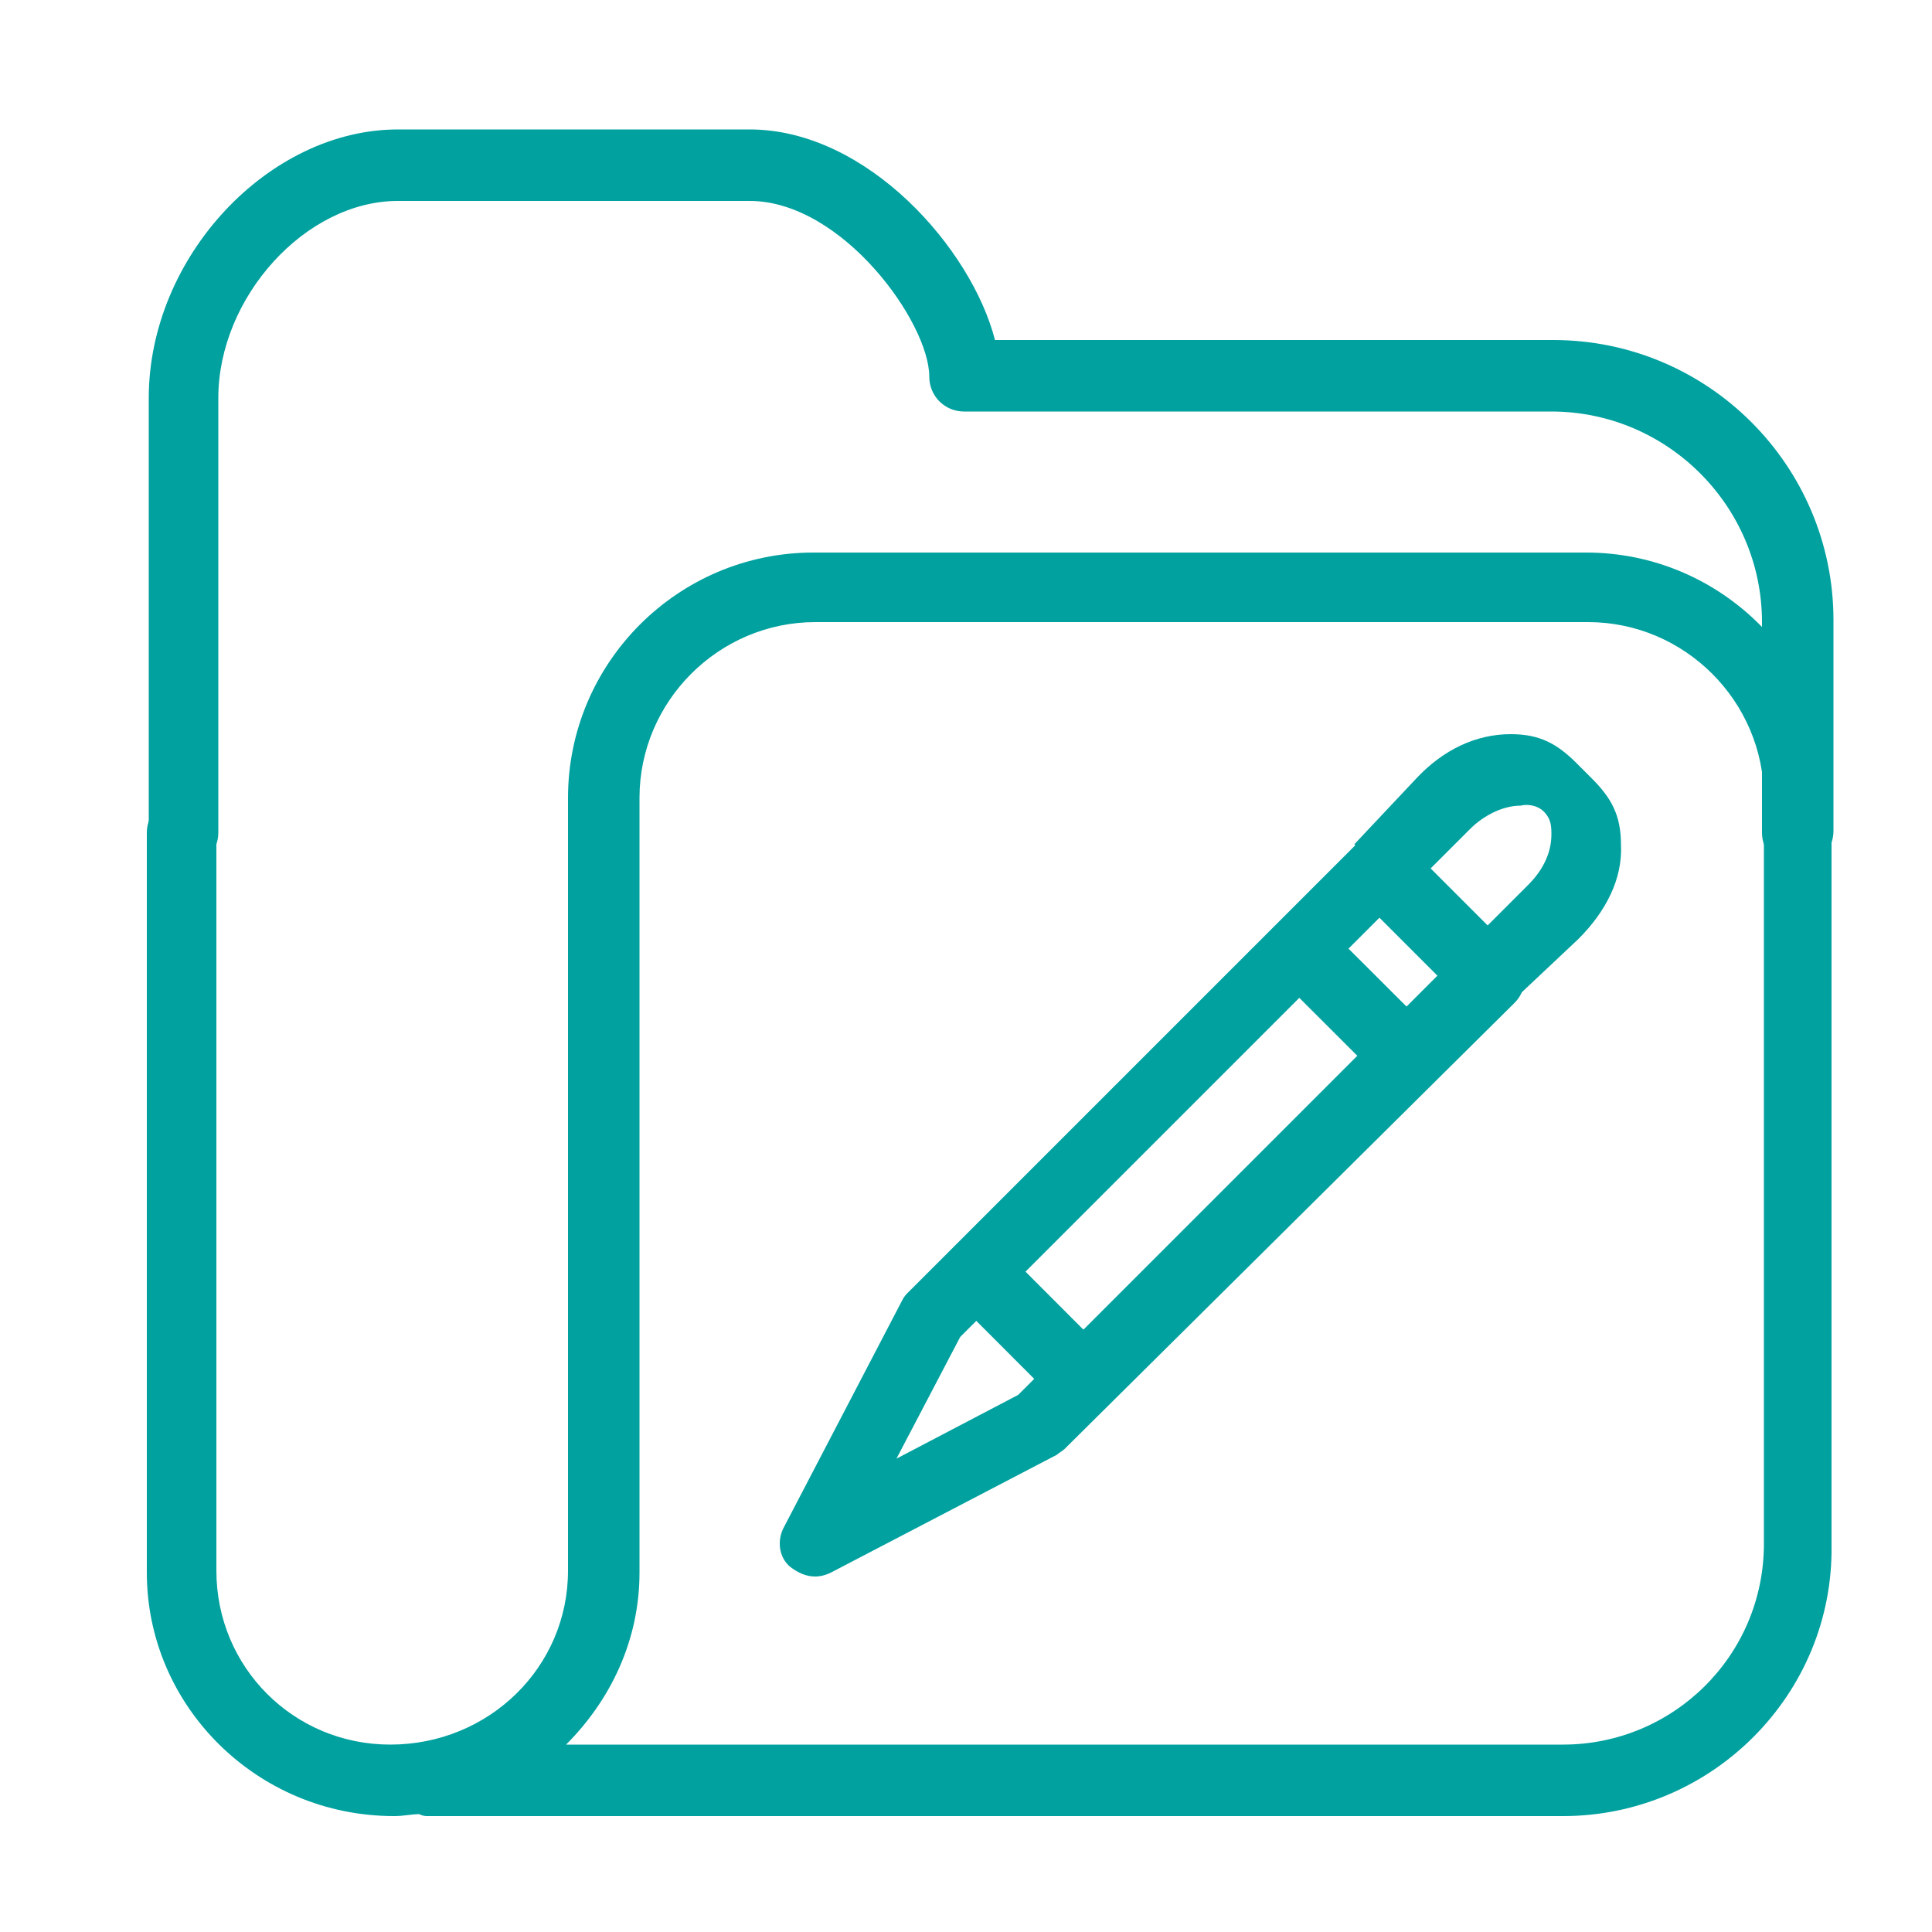
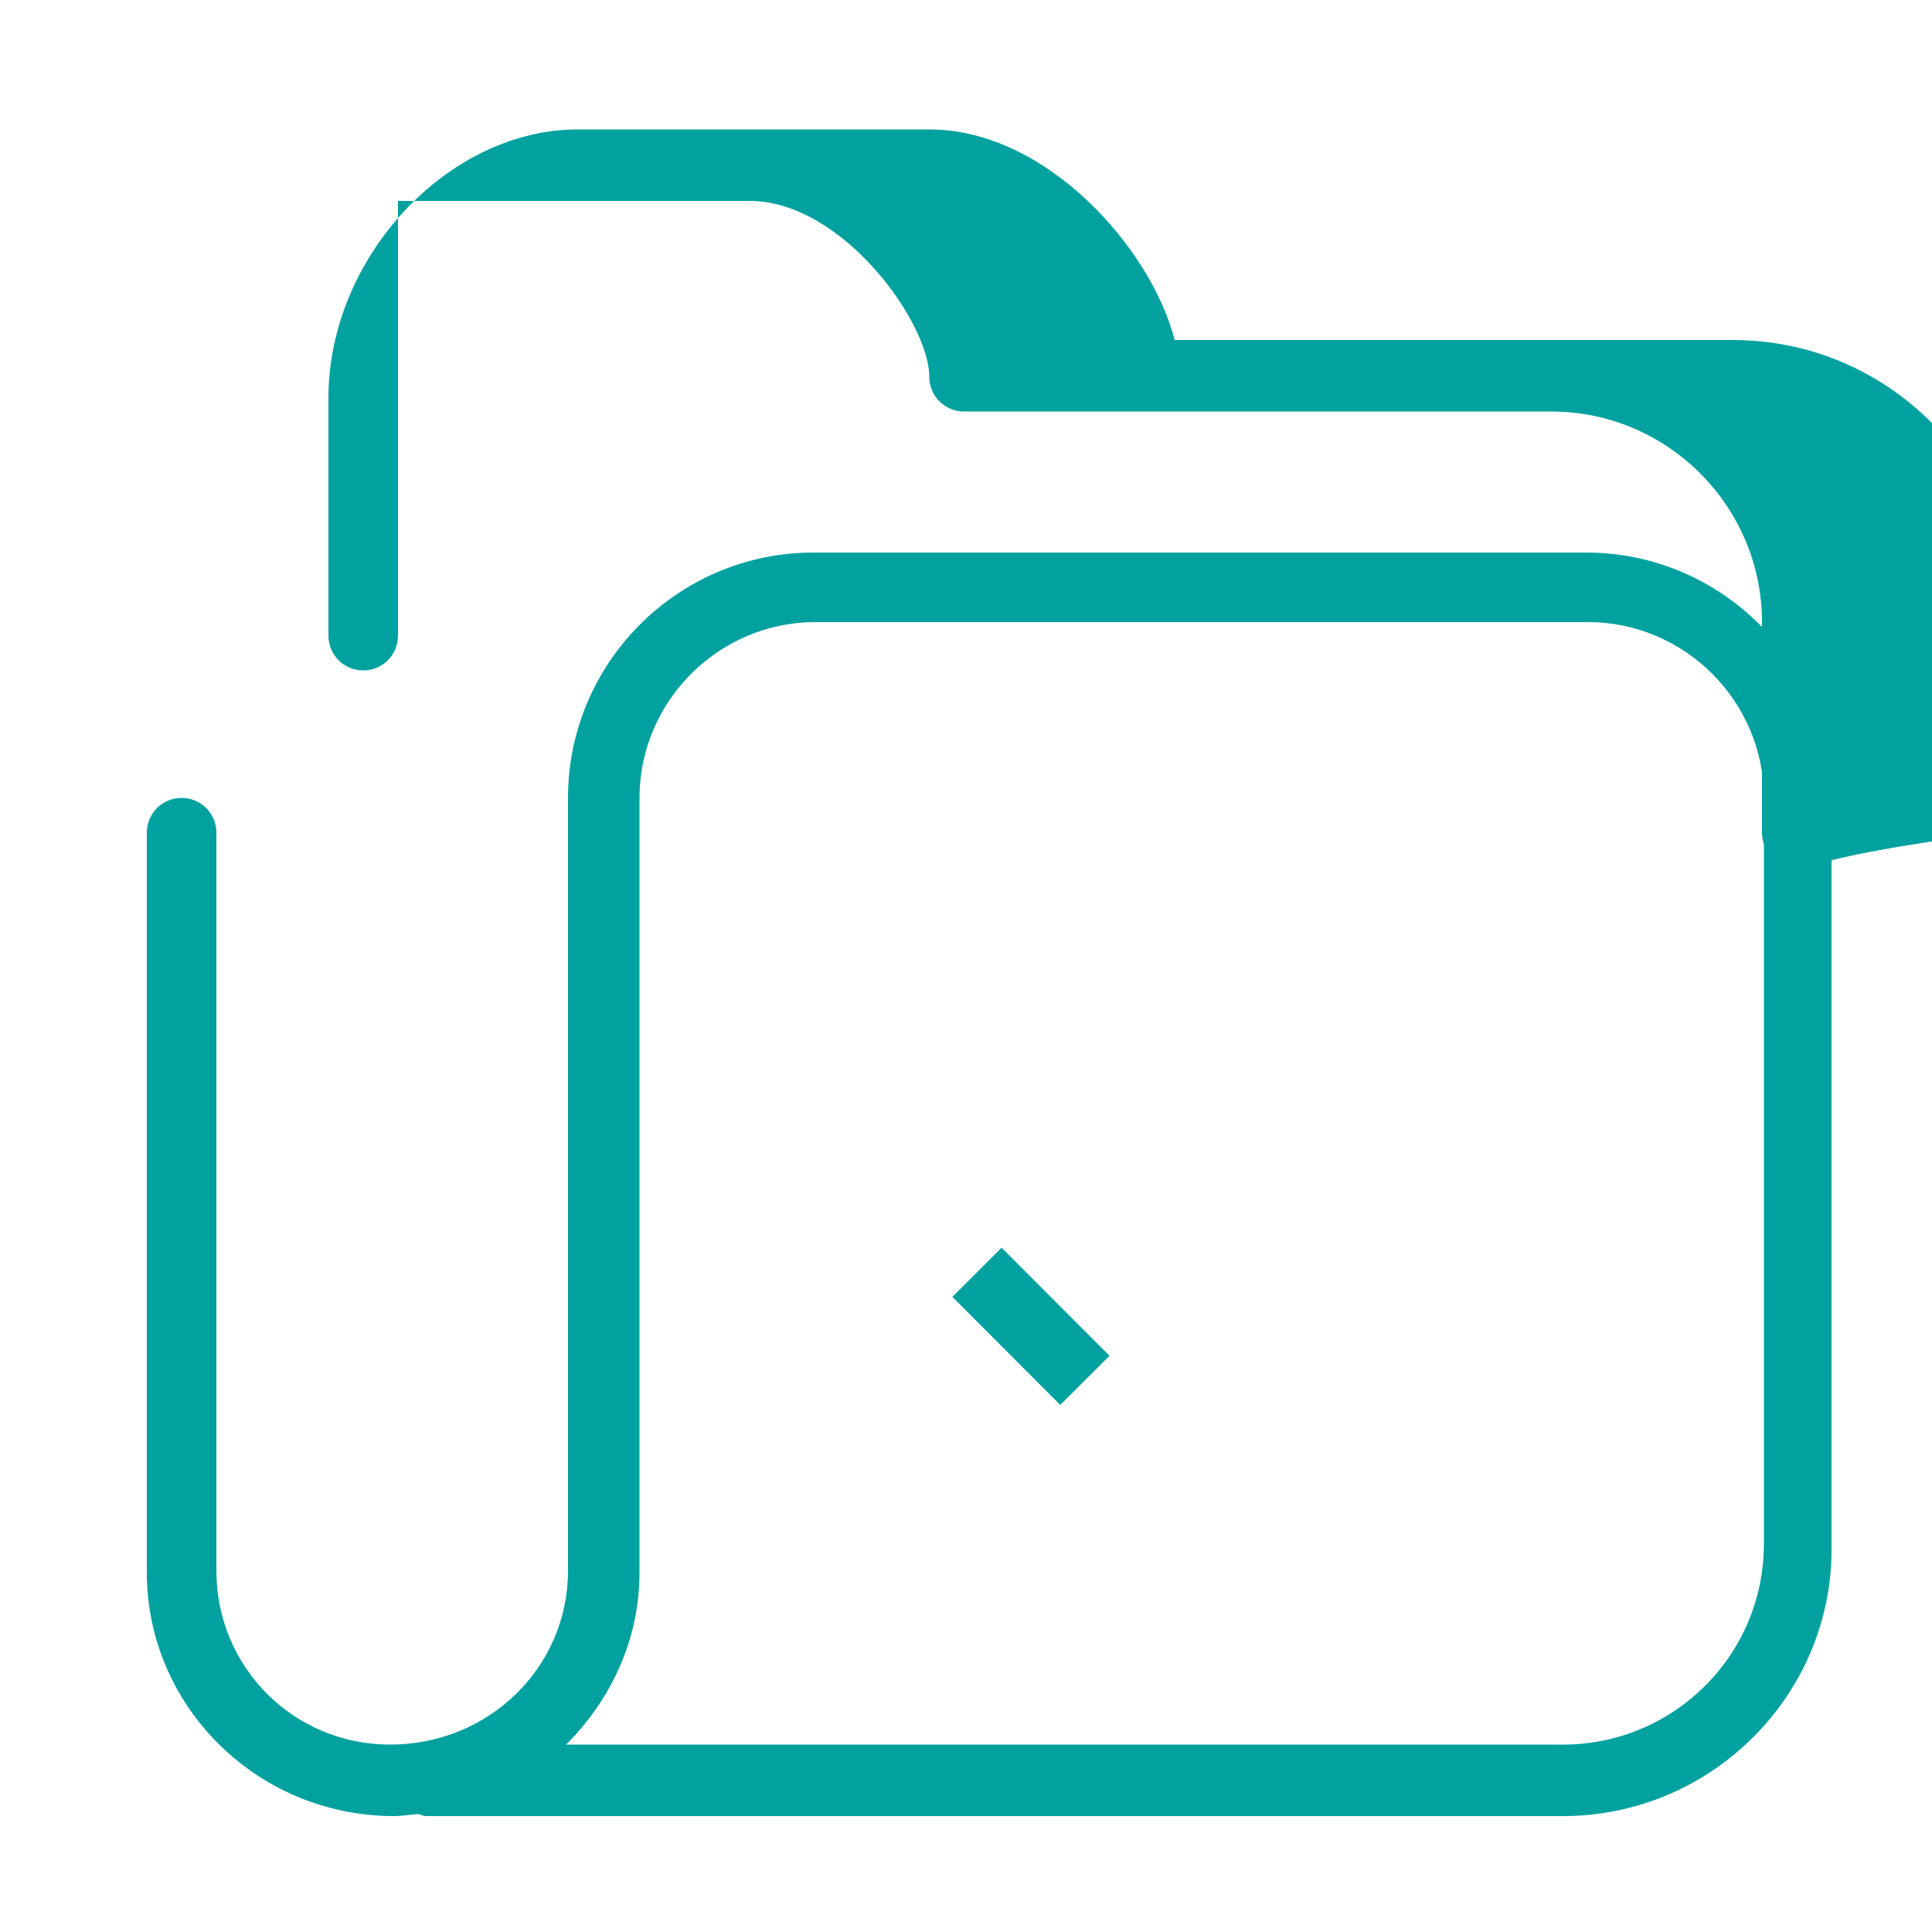
<svg xmlns="http://www.w3.org/2000/svg" version="1.1" id="Layer_107" x="0px" y="0px" viewBox="0 0 100 100" style="enable-background:new 0 0 100 100;" xml:space="preserve">
  <style type="text/css">
	.st0{fill:#00A19F;}
</style>
  <g>
-     <path class="st0" d="M93,44.9c-1,0-1.8-0.8-1.8-1.8V32.2c0-6-4.9-10.9-10.9-10.9H49.9c-1,0-1.8-0.8-1.8-1.8c0-2.8-4.5-9.1-9.3-9.1   H20.6c-4.8,0-9.3,5-9.3,10.2v22.5c0,1-0.8,1.8-1.8,1.8s-1.8-0.8-1.8-1.8V20.6c0-7.3,6.2-13.9,12.9-13.9h18.2   c6.1,0,11.5,6.2,12.7,10.9h28.9c8,0,14.5,6.5,14.5,14.5v10.9C94.9,44.1,94,44.9,93,44.9z" />
+     <path class="st0" d="M93,44.9c-1,0-1.8-0.8-1.8-1.8V32.2c0-6-4.9-10.9-10.9-10.9H49.9c-1,0-1.8-0.8-1.8-1.8c0-2.8-4.5-9.1-9.3-9.1   H20.6v22.5c0,1-0.8,1.8-1.8,1.8s-1.8-0.8-1.8-1.8V20.6c0-7.3,6.2-13.9,12.9-13.9h18.2   c6.1,0,11.5,6.2,12.7,10.9h28.9c8,0,14.5,6.5,14.5,14.5v10.9C94.9,44.1,94,44.9,93,44.9z" />
    <path class="st0" d="M80.9,94H22.2c-0.2,0-0.3,0-0.5-0.1c-0.4,0-0.8,0.1-1.3,0.1c-7.1,0-12.8-5.7-12.8-12.6V43.1   c0-1,0.8-1.8,1.8-1.8s1.8,0.8,1.8,1.8v38.2c0,5,4,9,9,9c5.1,0,9.2-4,9.2-9V41.3c0-7,5.7-12.7,12.7-12.7h40c7,0,12.7,5.7,12.7,12.7   V80C94.9,87.7,88.6,94,80.9,94z M29.3,90.3h51.6c5.7,0,10.4-4.6,10.4-10.4V41.3c0-5-4.1-9.1-9.1-9.1h-40c-5,0-9.1,4.1-9.1,9.1v40.1   C33.1,84.9,31.6,88,29.3,90.3z" />
    <g>
-       <path class="st0" d="M42.2,81.6c-0.5,0-0.9-0.2-1.3-0.5c-0.6-0.5-0.7-1.4-0.3-2.1l6.1-11.7c0.1-0.2,0.2-0.3,0.3-0.4l23.2-23.2    c0.3-0.3,0.8-0.5,1.3-0.5l0,0c0.5,0,1,0.2,1.3,0.5l5.6,5.6c0.7,0.7,0.7,1.9,0,2.6L55.1,75c-0.1,0.1-0.3,0.2-0.4,0.3L43,81.4    C42.8,81.5,42.5,81.6,42.2,81.6z M49.7,69.2l-3.3,6.3l6.3-3.3l21.7-21.7l-3-3L49.7,69.2z" />
      <g>
-         <path class="st0" d="M79.9,42c0.4,0.4,0.4,0.8,0.4,1.2c0,0.9-0.4,1.8-1.2,2.6l-3.4,3.4l2.6,2.6l3.4-3.2c1.4-1.4,2.3-3.1,2.2-4.9     c0-1.5-0.5-2.4-1.5-3.4l-0.8-0.8c-1-1-1.9-1.5-3.4-1.5c-1.8,0-3.5,0.8-4.9,2.3l-3.2,3.4l2.6,2.6l3.4-3.4c0.7-0.7,1.7-1.2,2.6-1.2     C79.1,41.6,79.6,41.7,79.9,42z" />
-       </g>
+         </g>
      <rect x="51.5" y="64.7" transform="matrix(0.708 -0.707 0.707 0.708 -32.911 57.73)" class="st0" width="3.6" height="7.9" />
-       <rect x="68.2" y="47.9" transform="matrix(0.707 -0.708 0.708 0.707 -16.163 64.786)" class="st0" width="3.6" height="7.9" />
    </g>
  </g>
</svg>